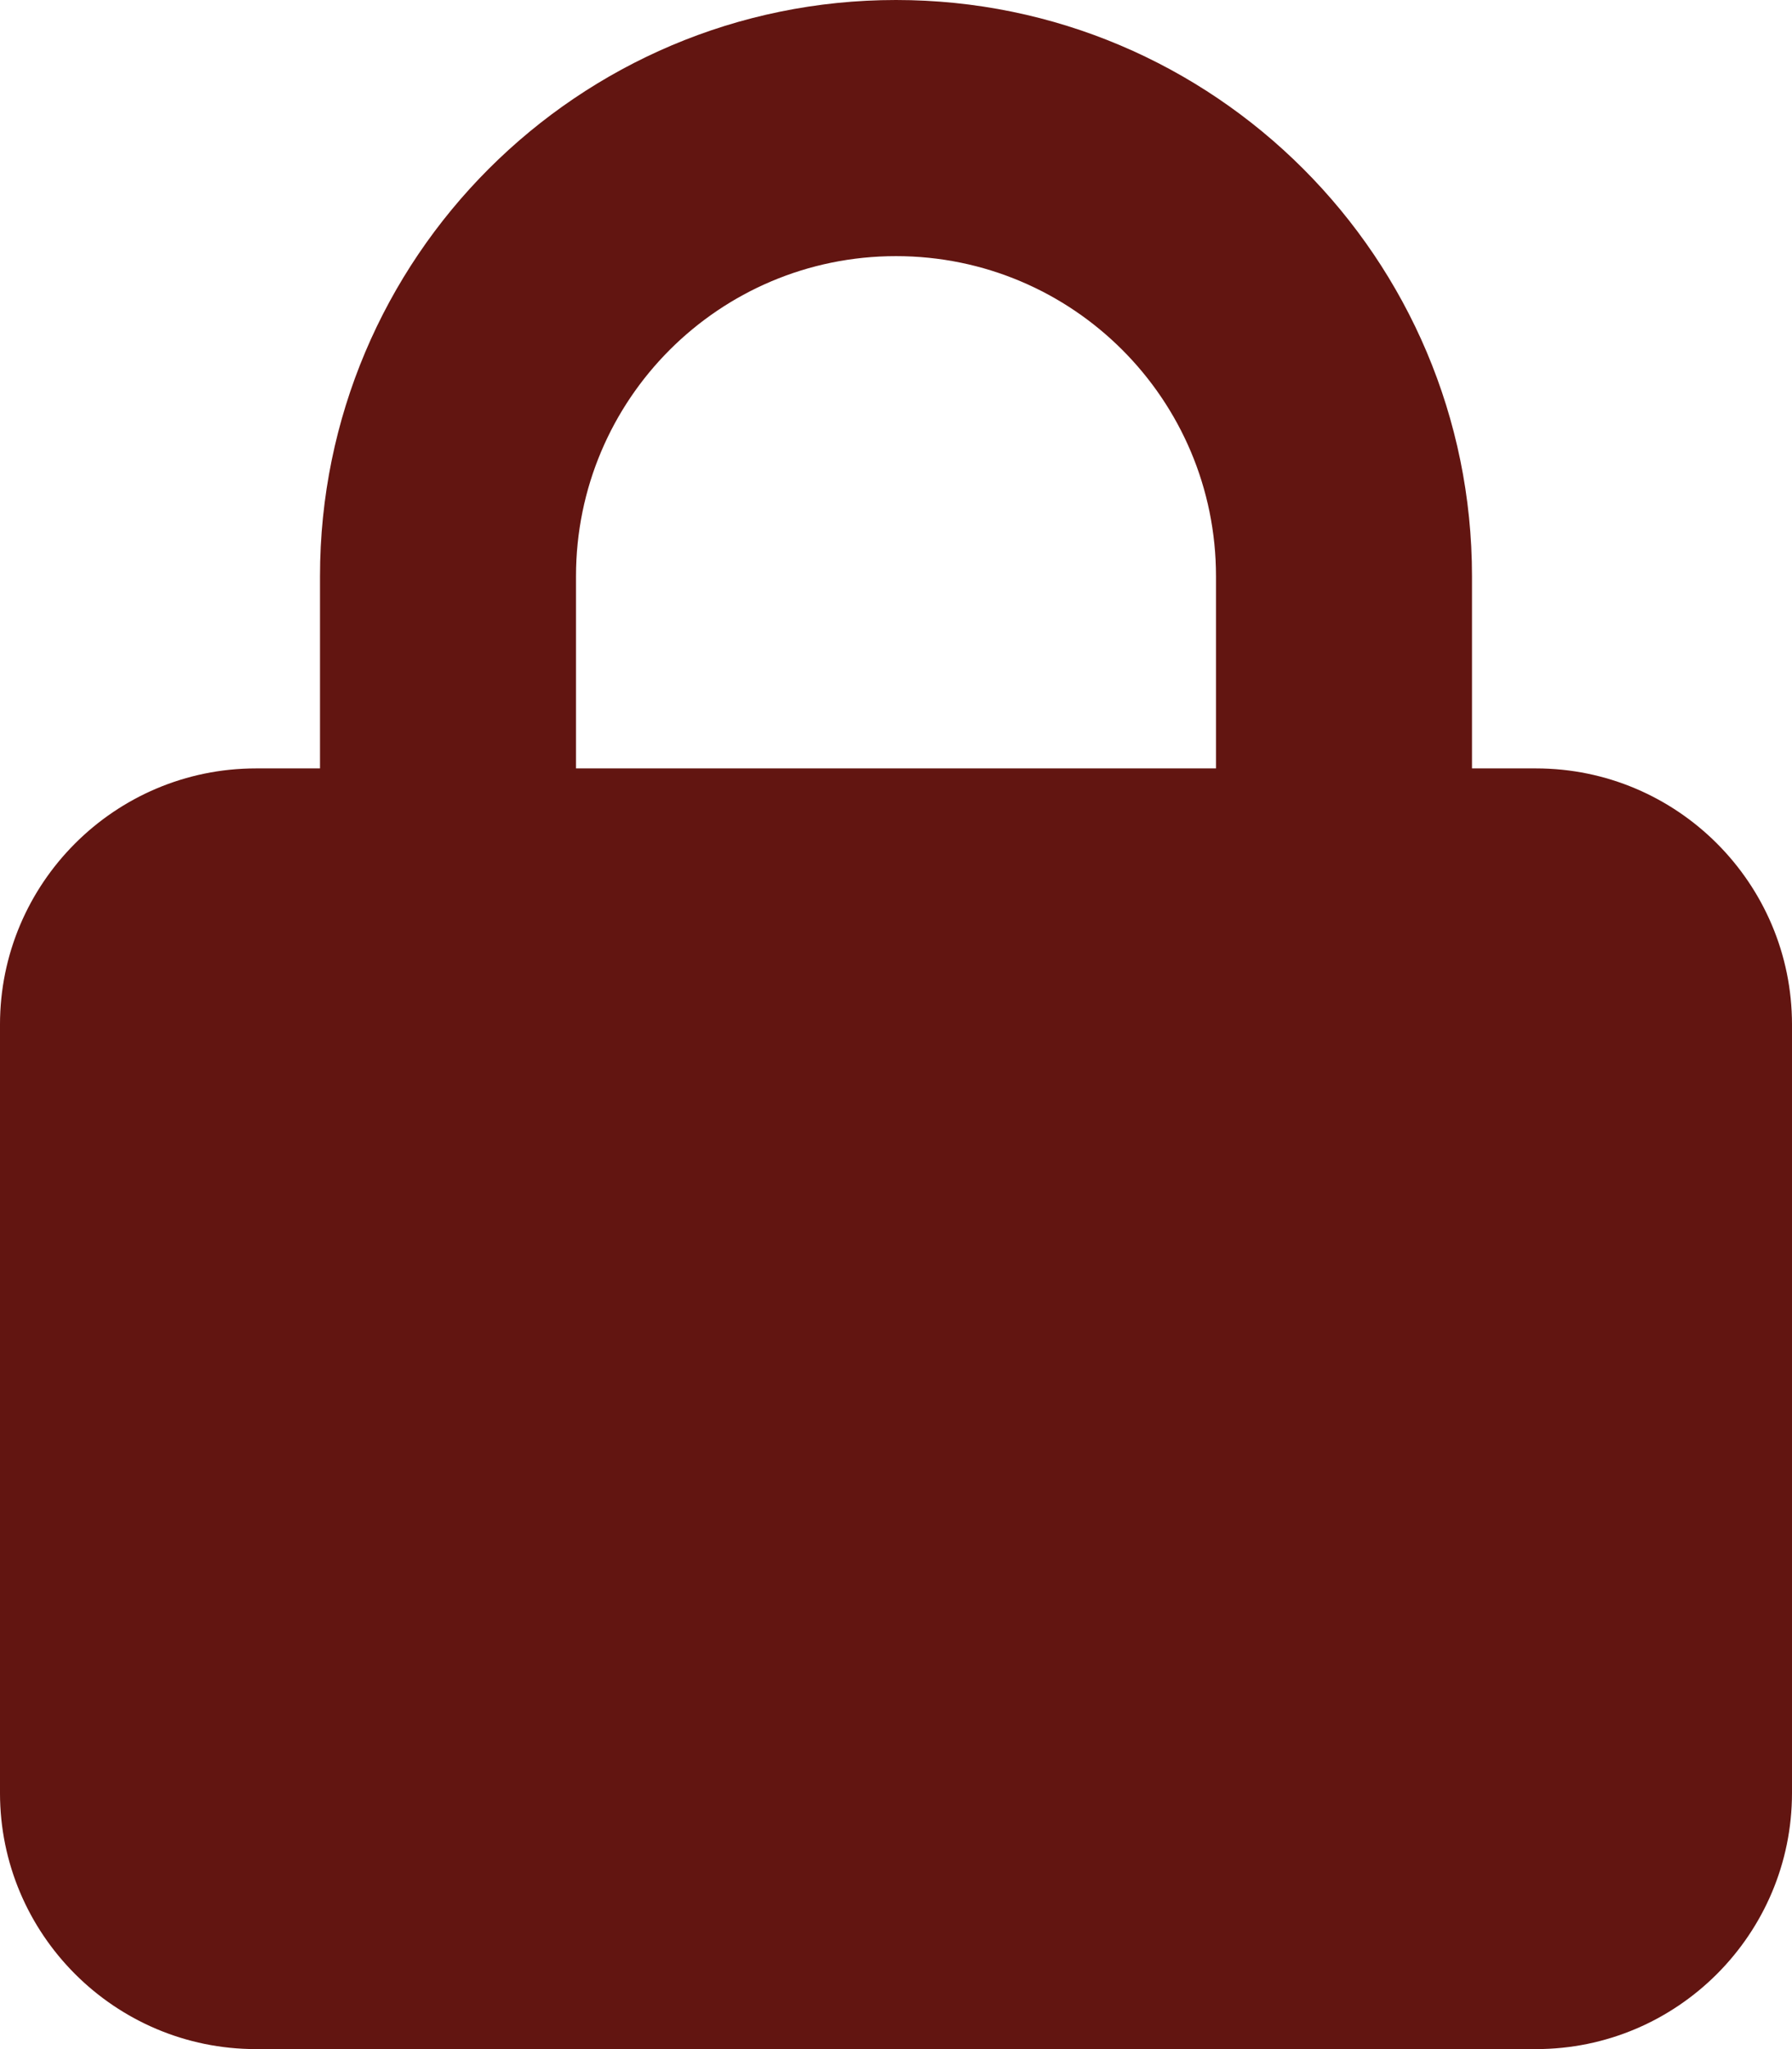
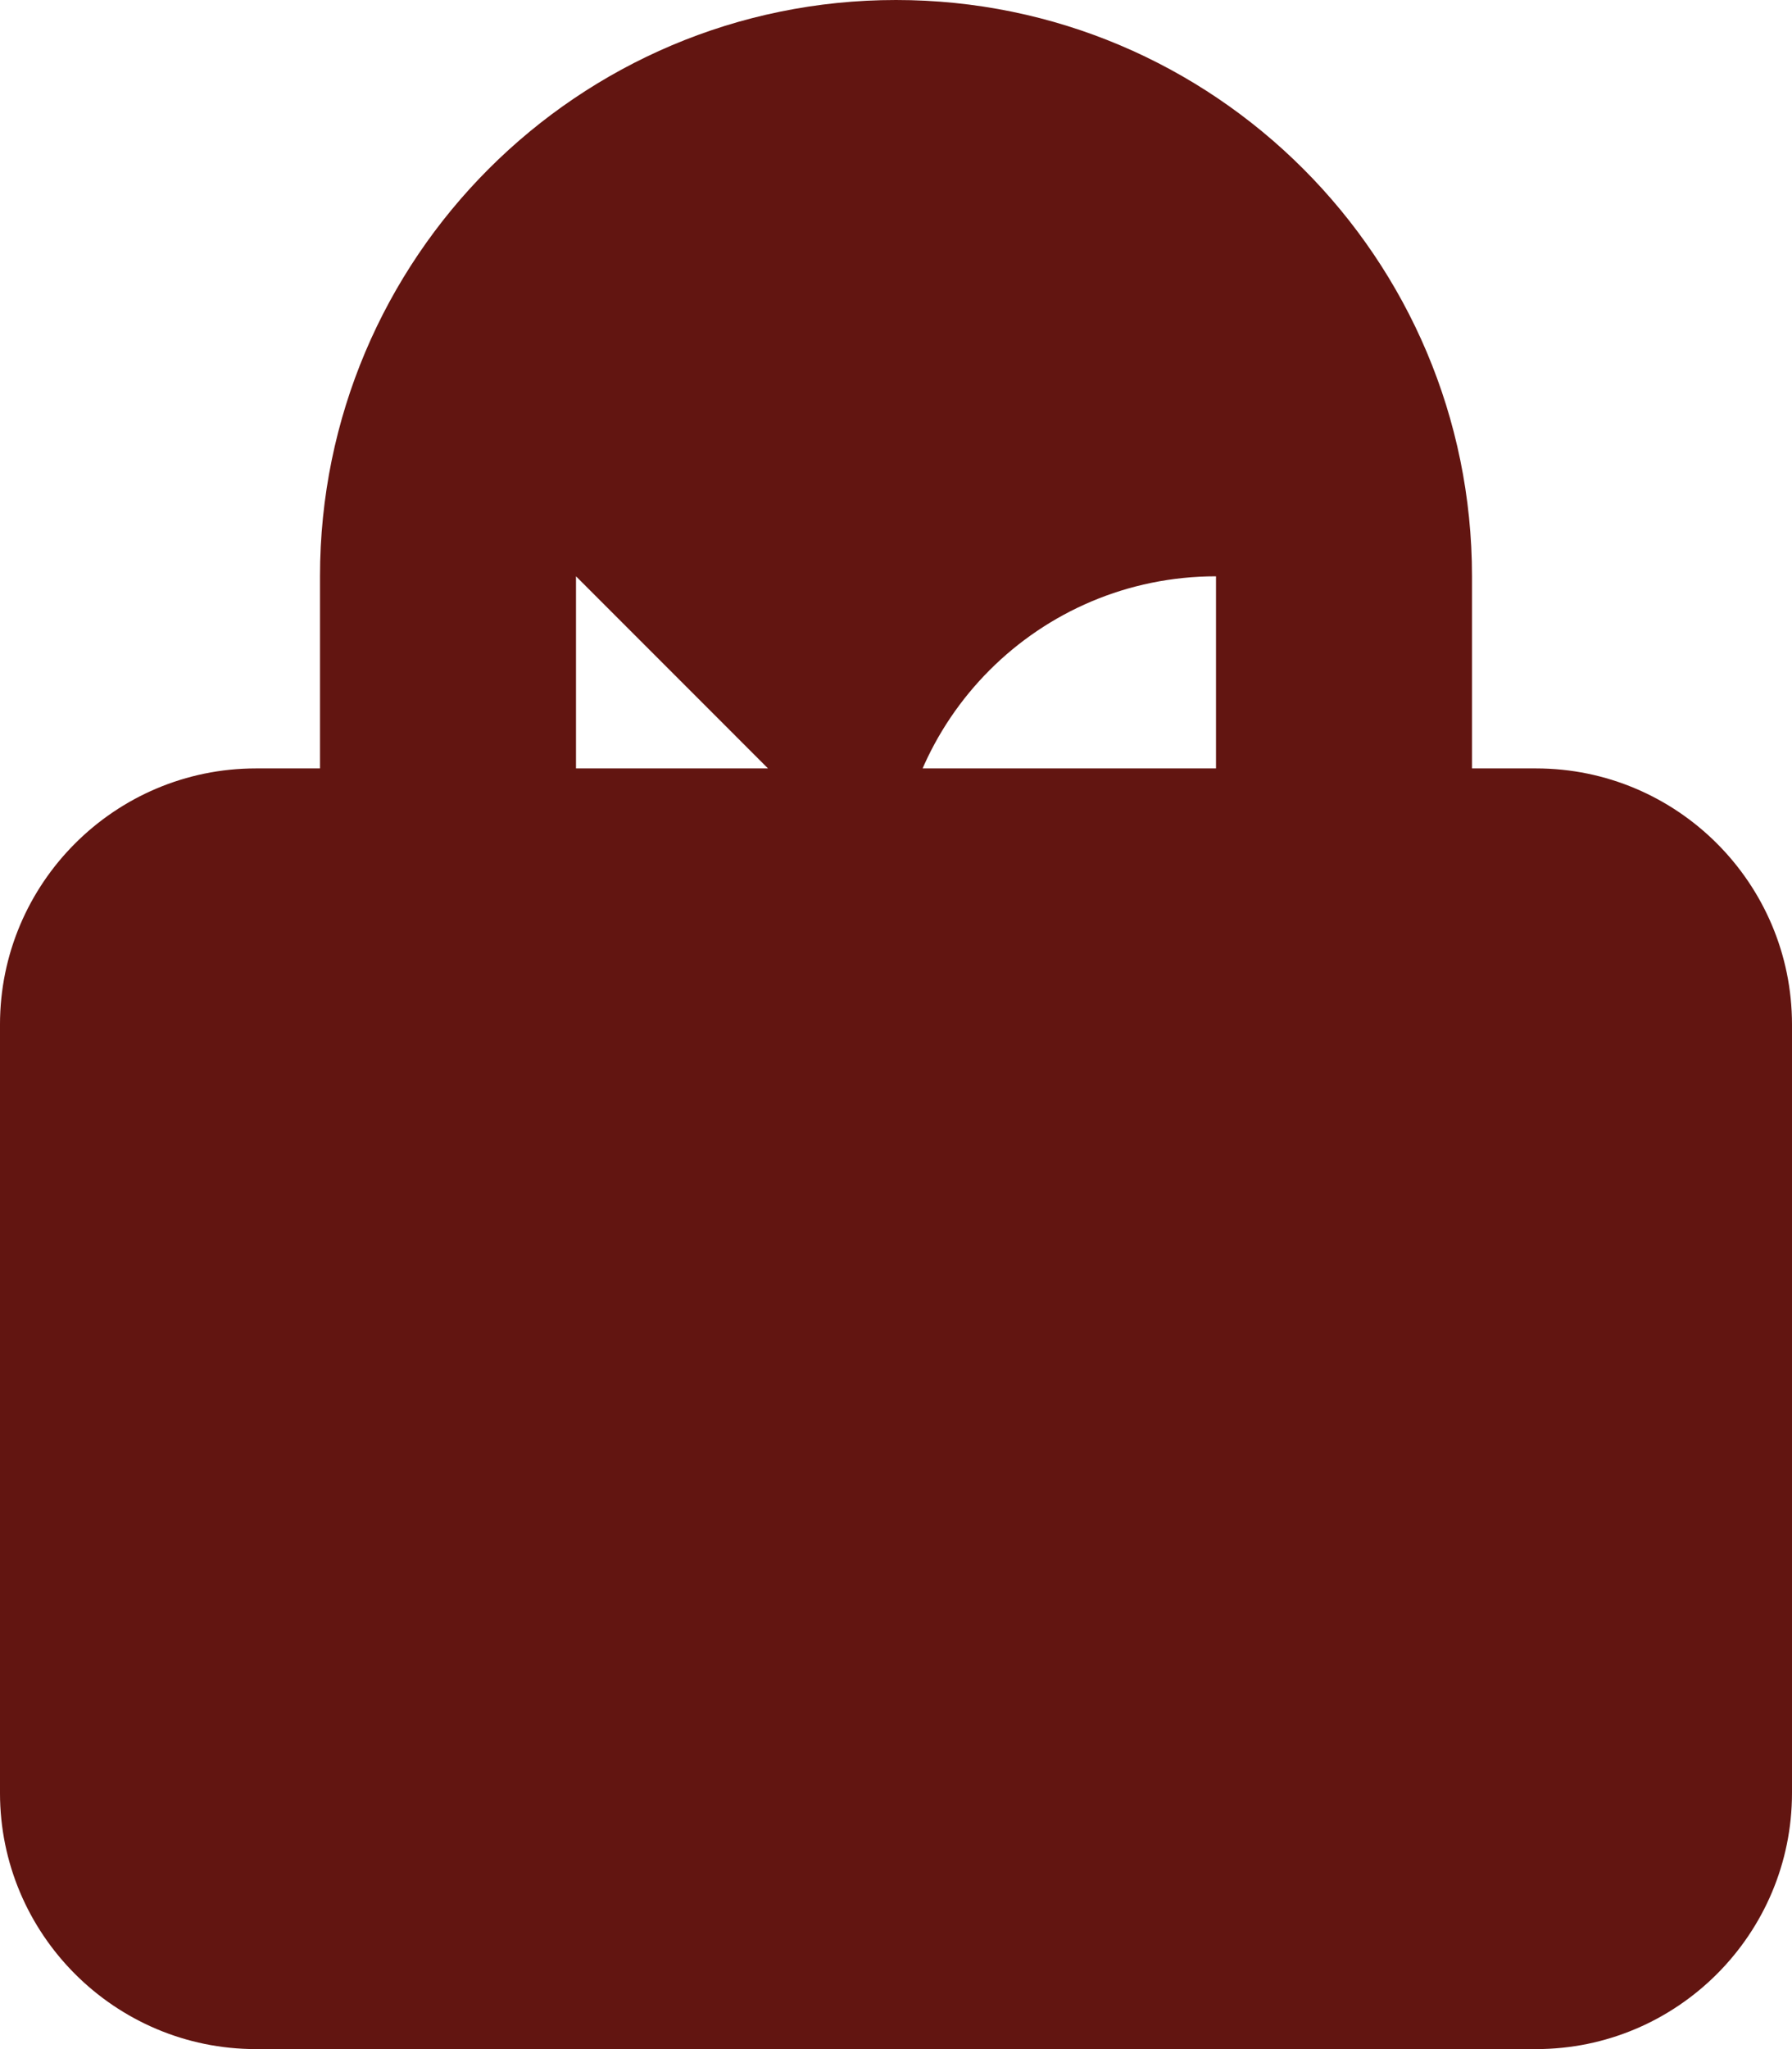
<svg xmlns="http://www.w3.org/2000/svg" width="100%" height="100%" viewBox="0 0 448 512" version="1.1" xml:space="preserve" style="fill-rule:evenodd;clip-rule:evenodd;stroke-linejoin:round;stroke-miterlimit:2;">
-   <path d="M144,144l0,48l160,0l0,-48c0,-44.2 -35.8,-80 -80,-80c-44.2,0 -80,35.8 -80,80Zm-64,48l0,-48c0,-79.5 64.5,-144 144,-144c79.5,0 144,64.5 144,144l0,48l16,0c35.3,0 64,28.7 64,64l0,192c0,35.3 -28.7,64 -64,64l-320,0c-35.3,0 -64,-28.7 -64,-64l0,-192c0,-35.3 28.7,-64 64,-64l16,0Z" style="fill:#621511;fill-rule:nonzero;" />
+   <path d="M144,144l0,48l160,0l0,-48c-44.2,0 -80,35.8 -80,80Zm-64,48l0,-48c0,-79.5 64.5,-144 144,-144c79.5,0 144,64.5 144,144l0,48l16,0c35.3,0 64,28.7 64,64l0,192c0,35.3 -28.7,64 -64,64l-320,0c-35.3,0 -64,-28.7 -64,-64l0,-192c0,-35.3 28.7,-64 64,-64l16,0Z" style="fill:#621511;fill-rule:nonzero;" />
</svg>